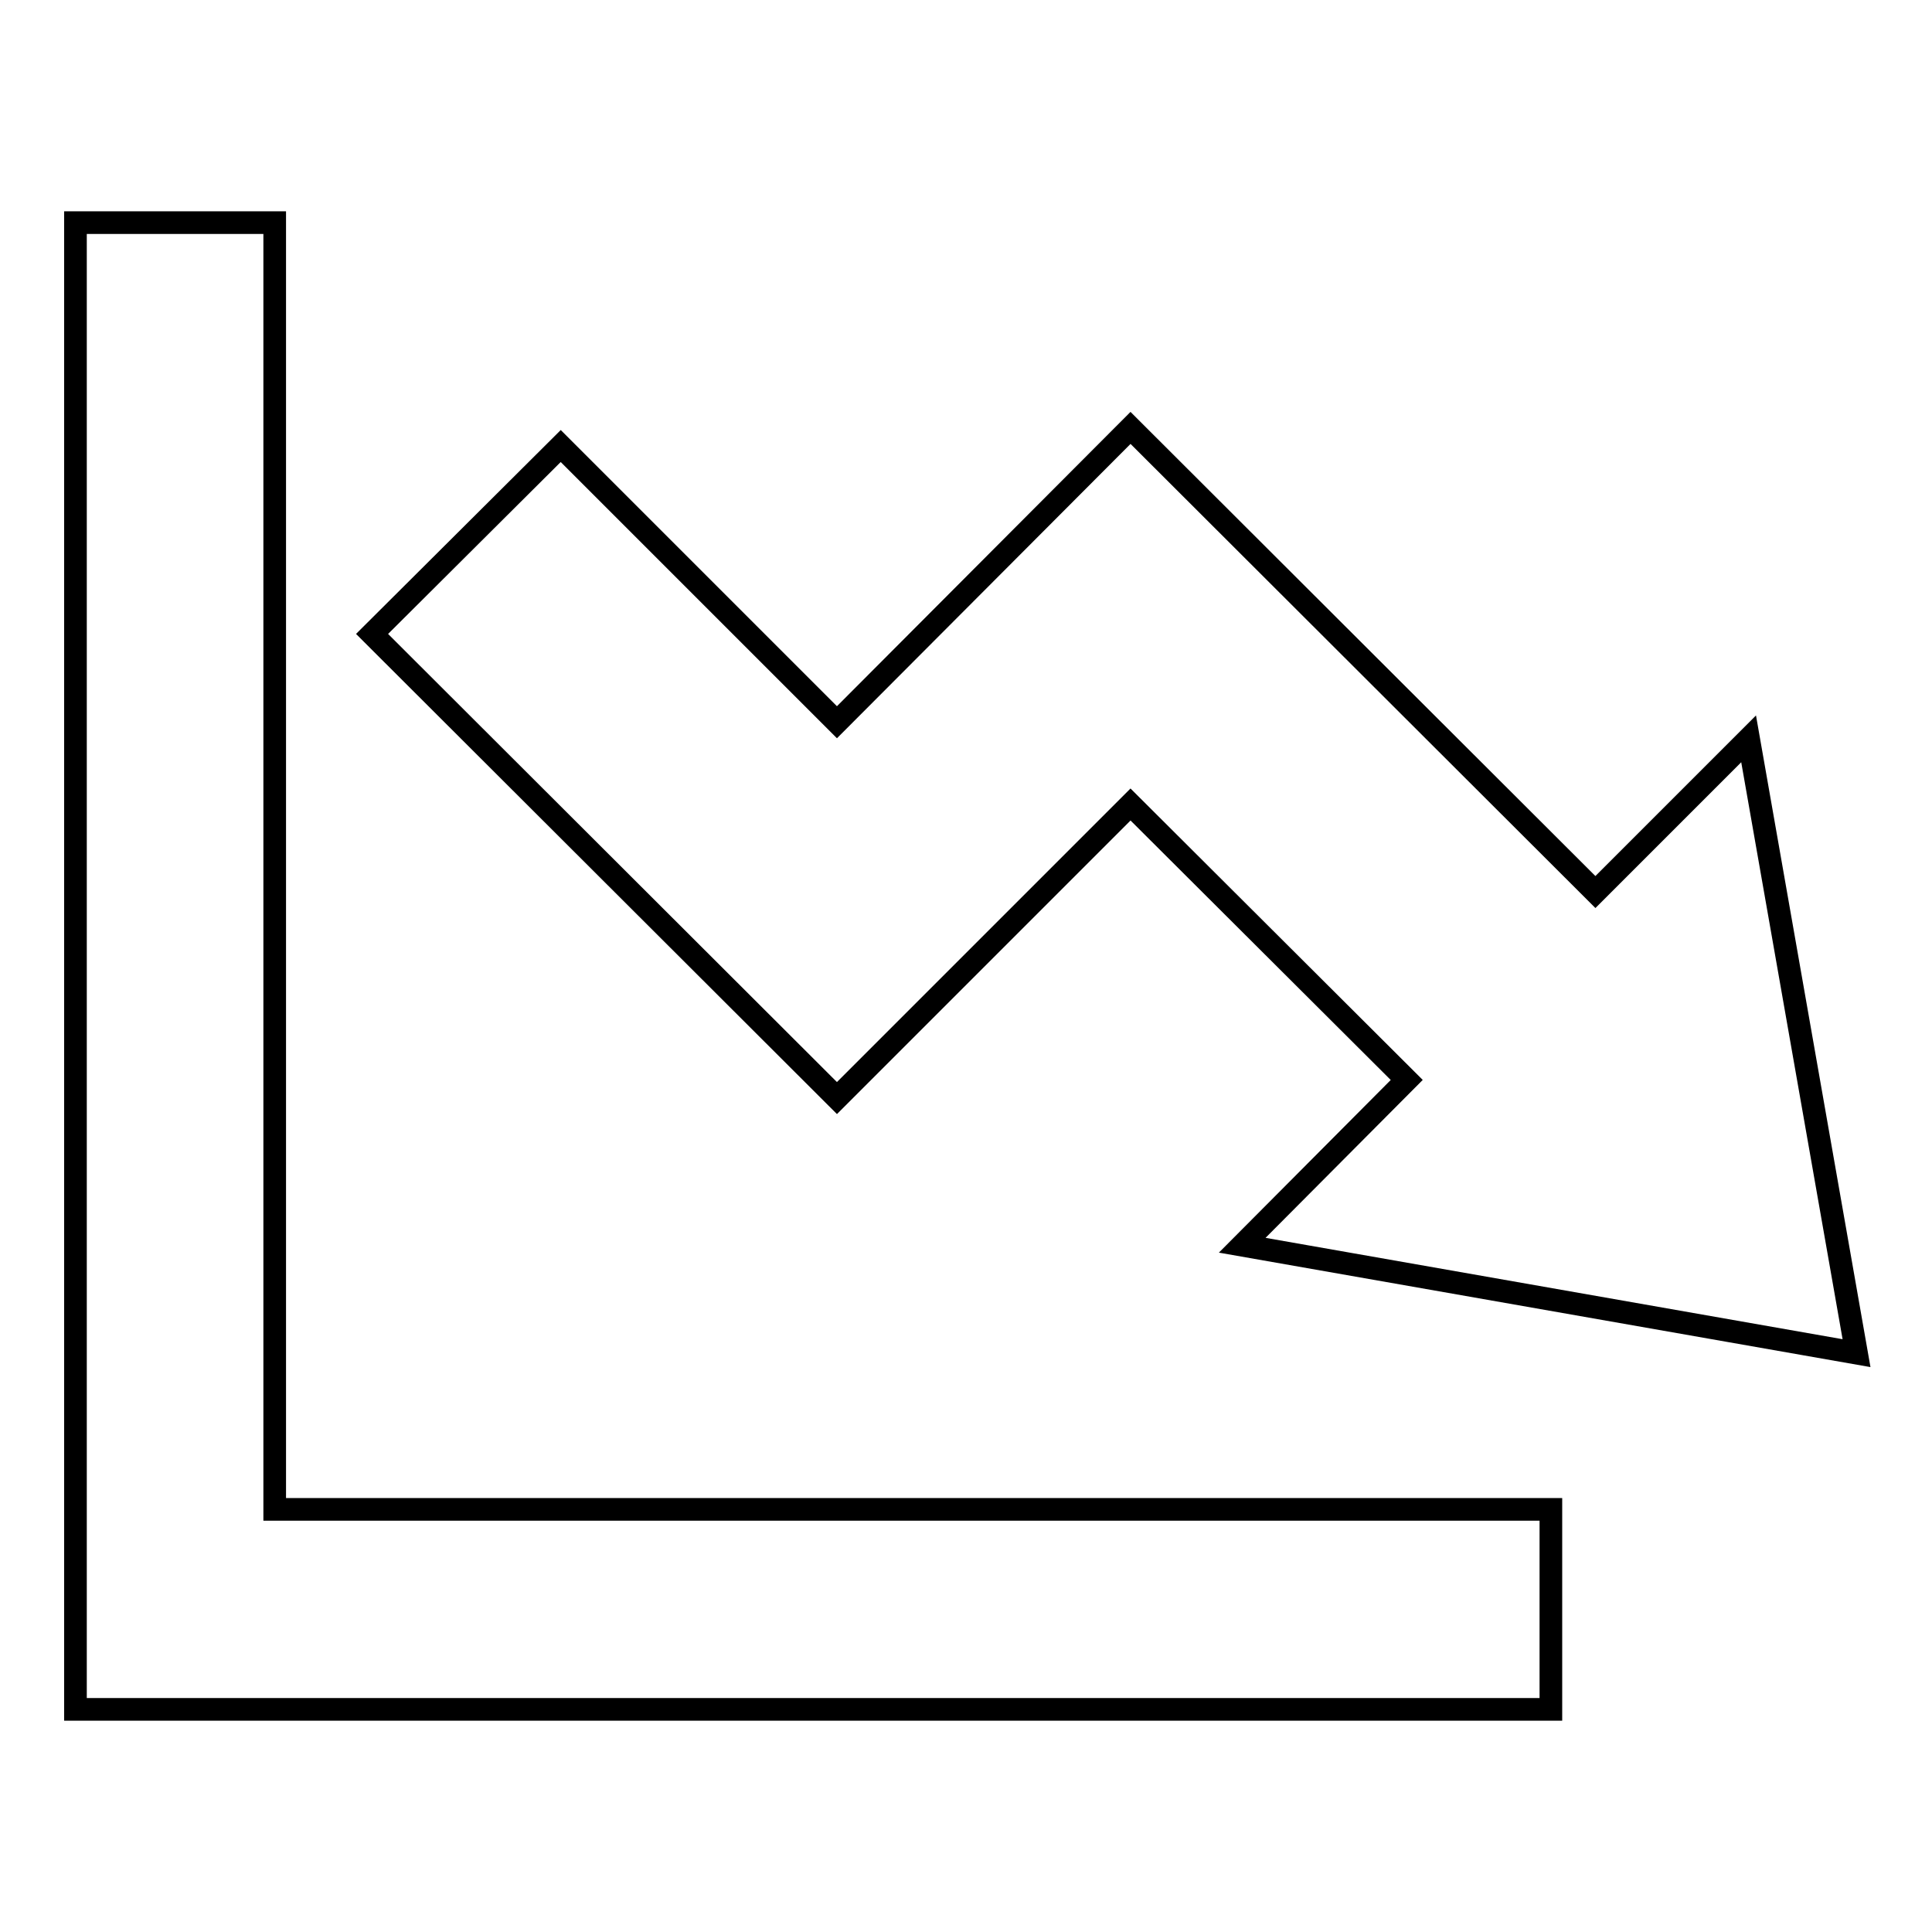
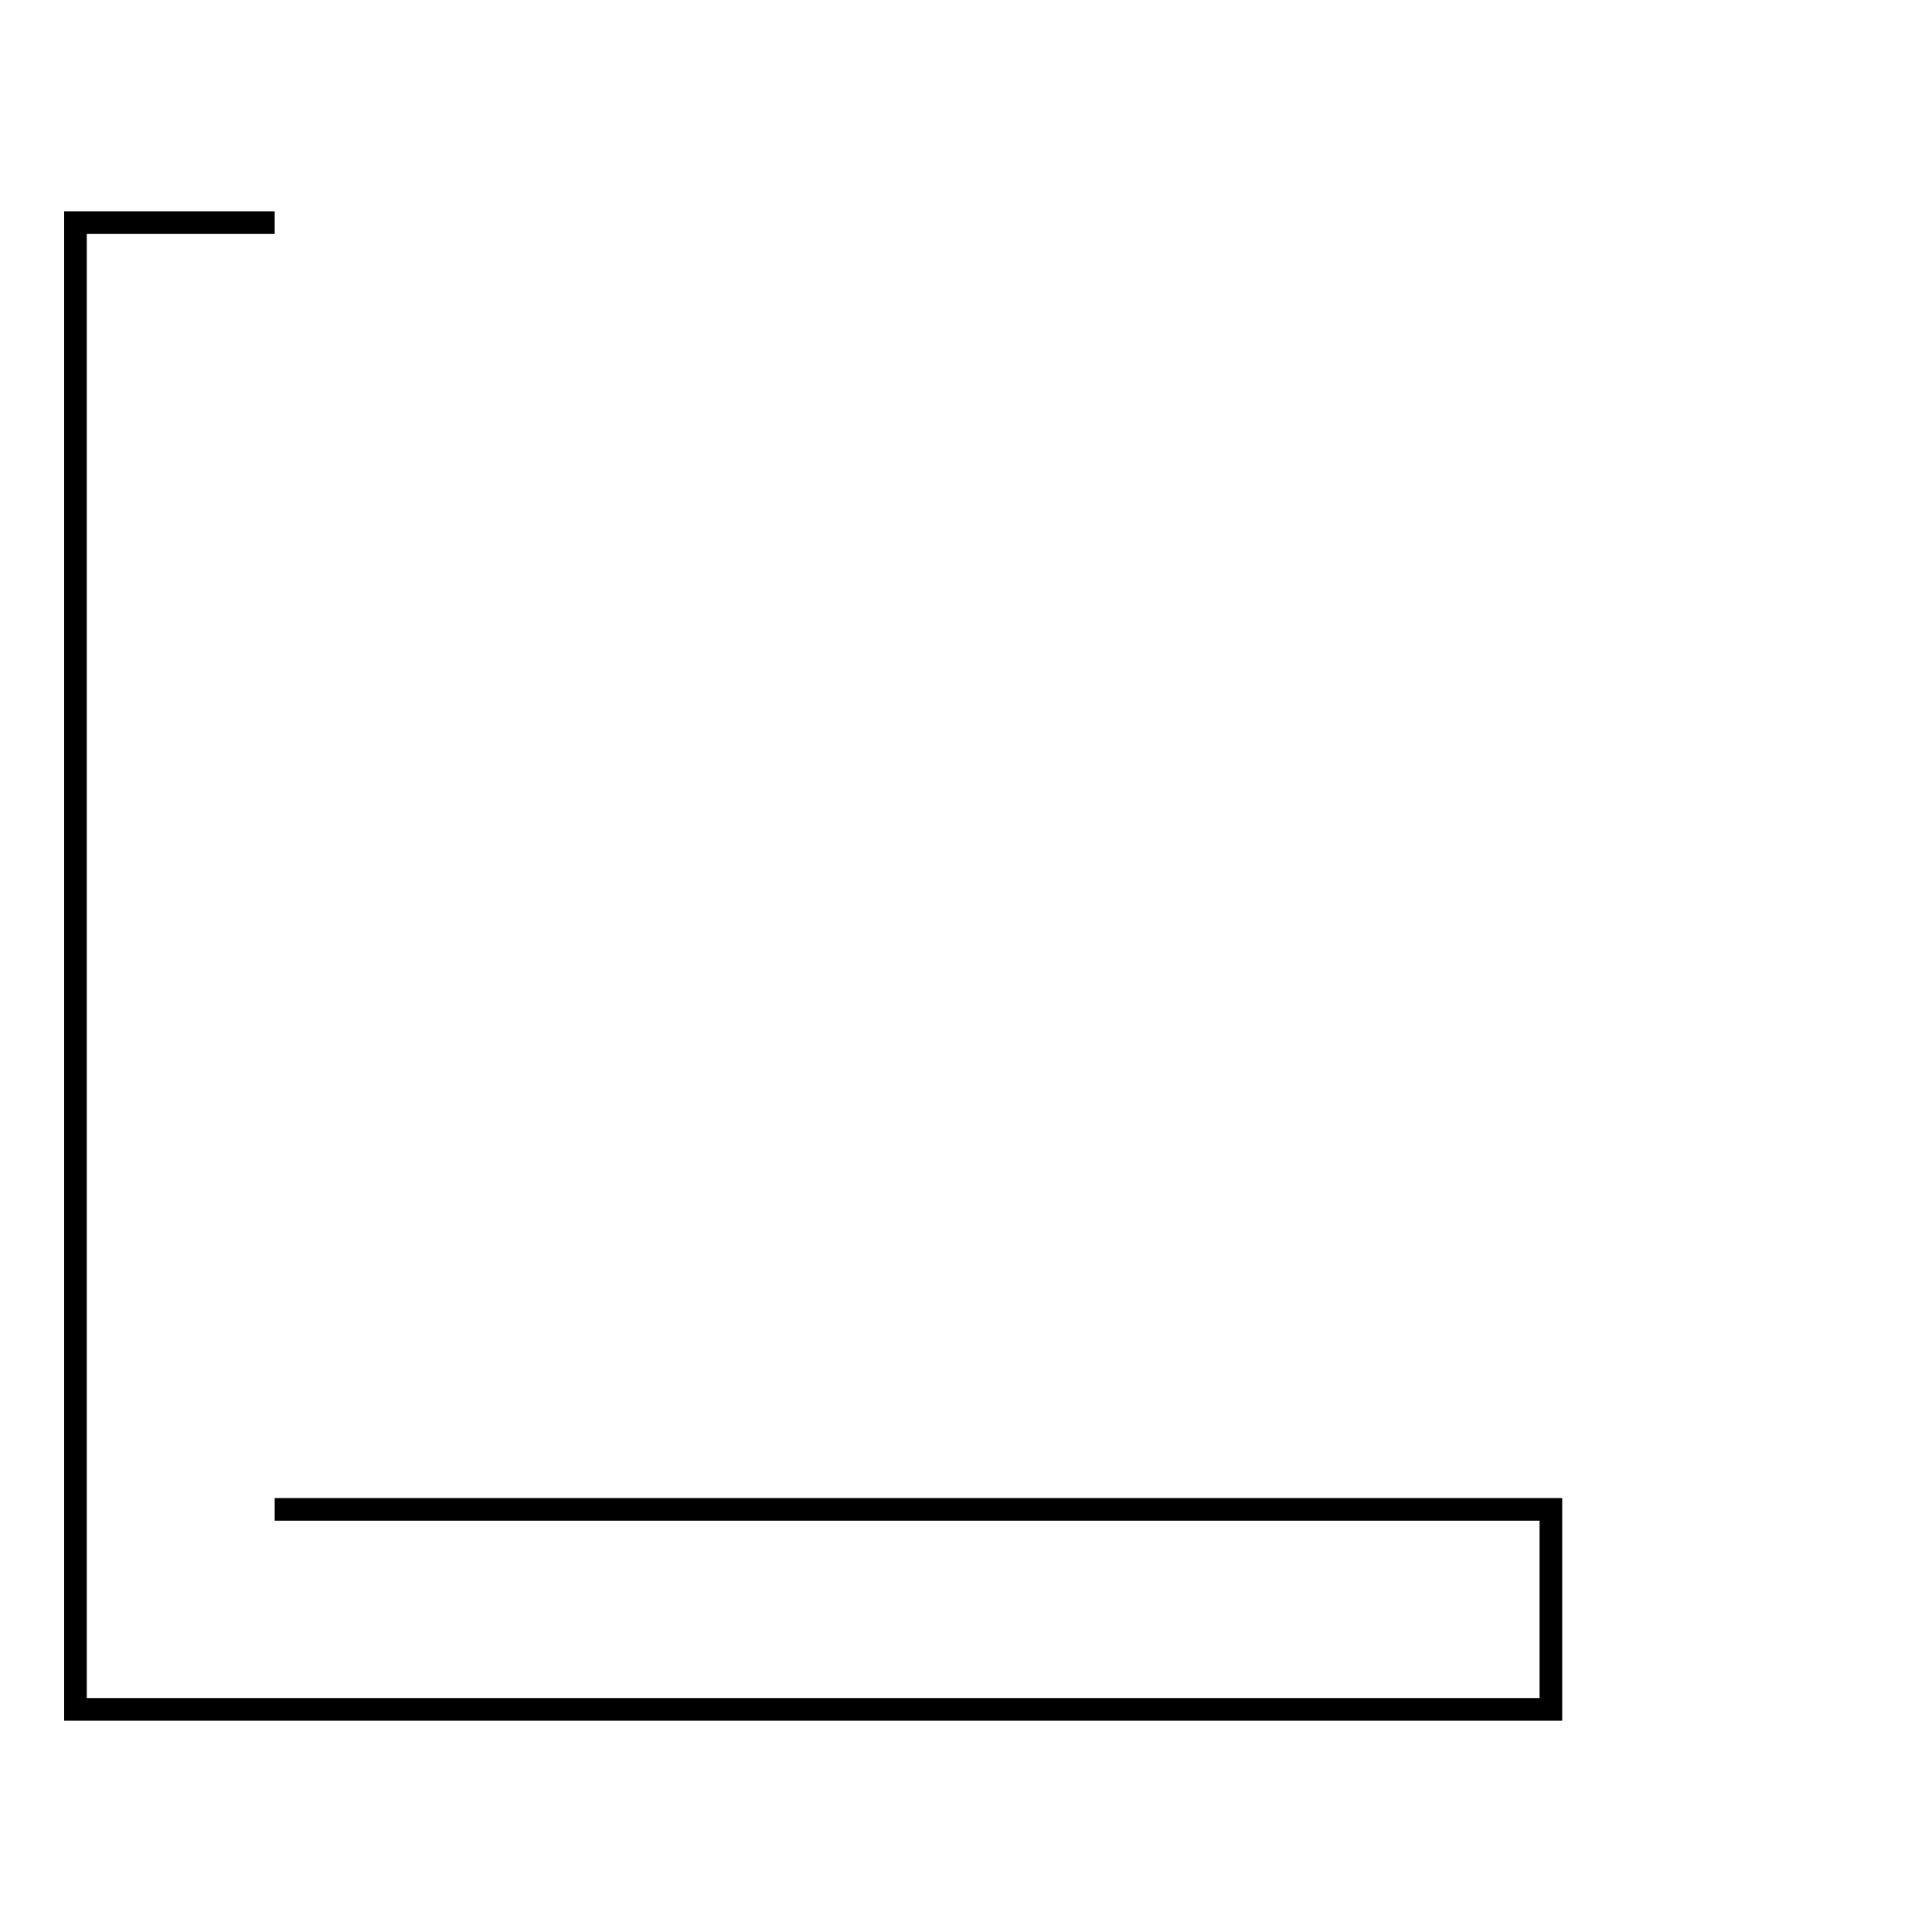
<svg xmlns="http://www.w3.org/2000/svg" version="1.1" x="0px" y="0px" viewBox="0 0 256 256" enable-background="new 0 0 256 256" xml:space="preserve">
  <g>
    <g>
      <g>
        <g>
-           <path stroke-width="3" fill-opacity="0" stroke="#000000" d="M36.4 29.5L10 29.5 10 226.5 205.5 226.5 205.5 200 36.4 200 z" />
-           <path stroke-width="3" fill-opacity="0" stroke="#000000" d="M149.8 106.6L186.4 143.1 164.6 165 246 179.3 231.7 97.9 211.4 118.2 149.8 56.7 110.9 95.7 74.3 59.1 49.3 84 110.9 145.5 z" />
+           <path stroke-width="3" fill-opacity="0" stroke="#000000" d="M36.4 29.5L10 29.5 10 226.5 205.5 226.5 205.5 200 36.4 200 " />
        </g>
      </g>
      <g />
      <g />
      <g />
      <g />
      <g />
      <g />
      <g />
      <g />
      <g />
      <g />
      <g />
      <g />
      <g />
      <g />
      <g />
    </g>
  </g>
</svg>